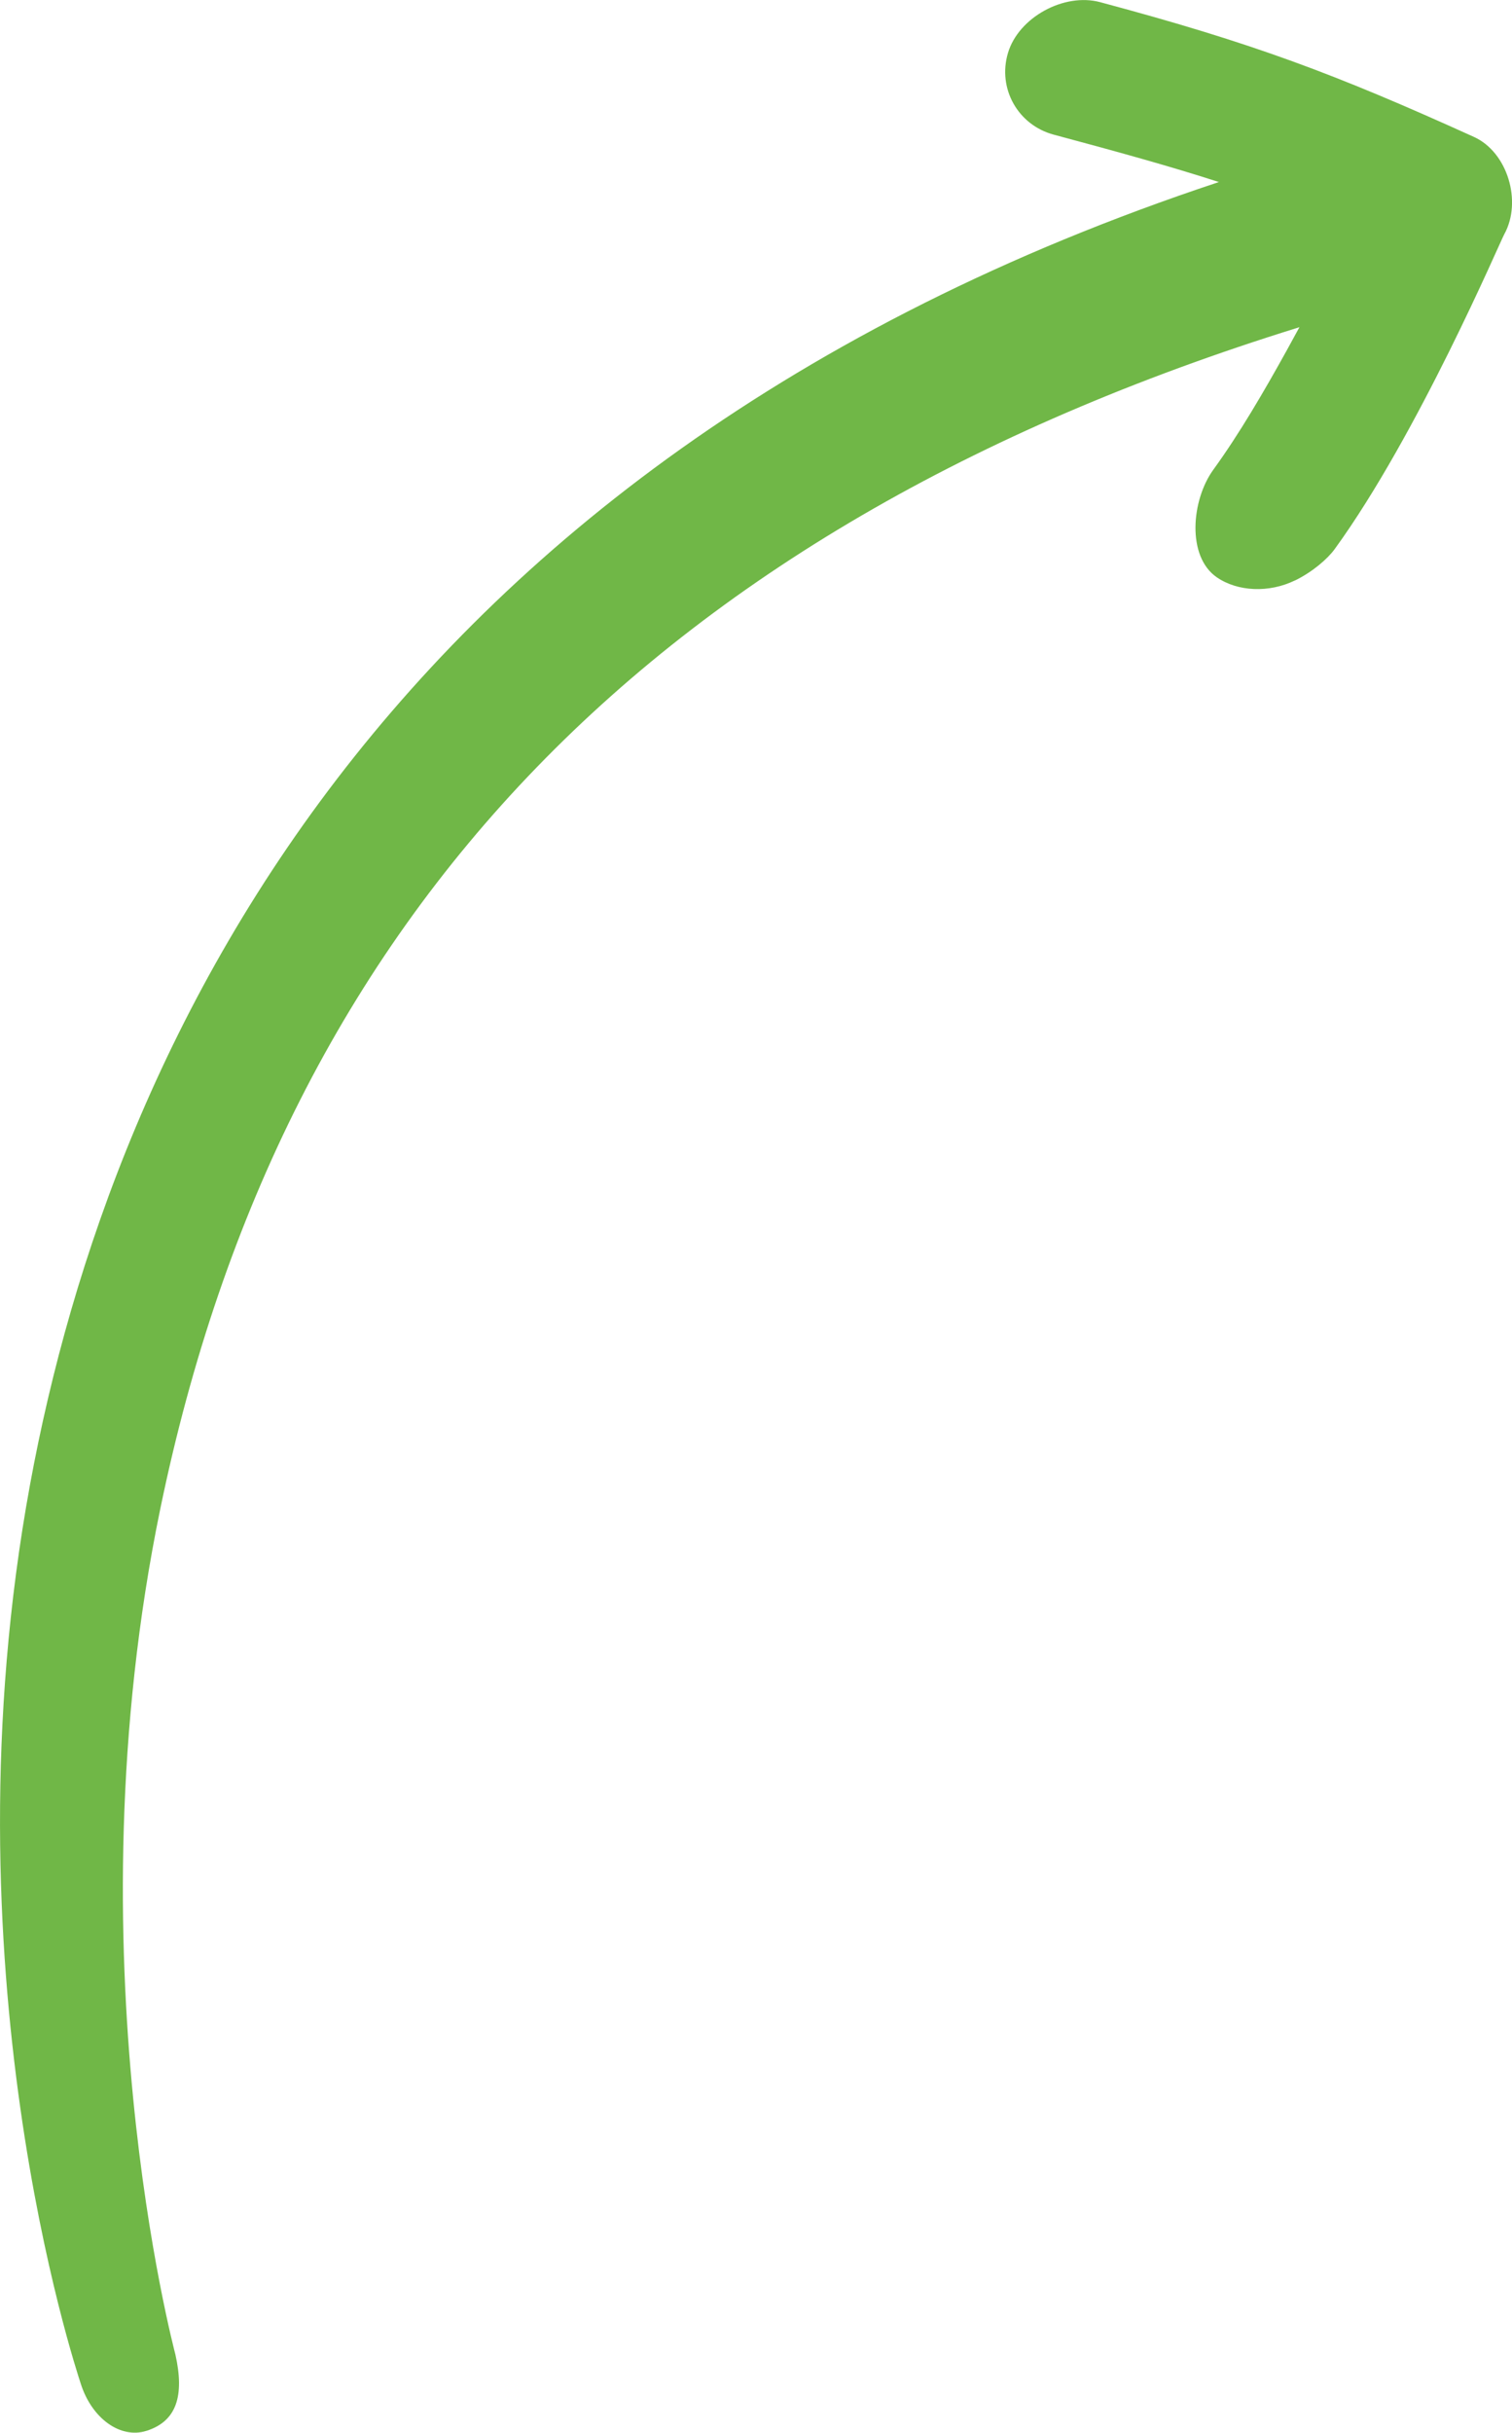
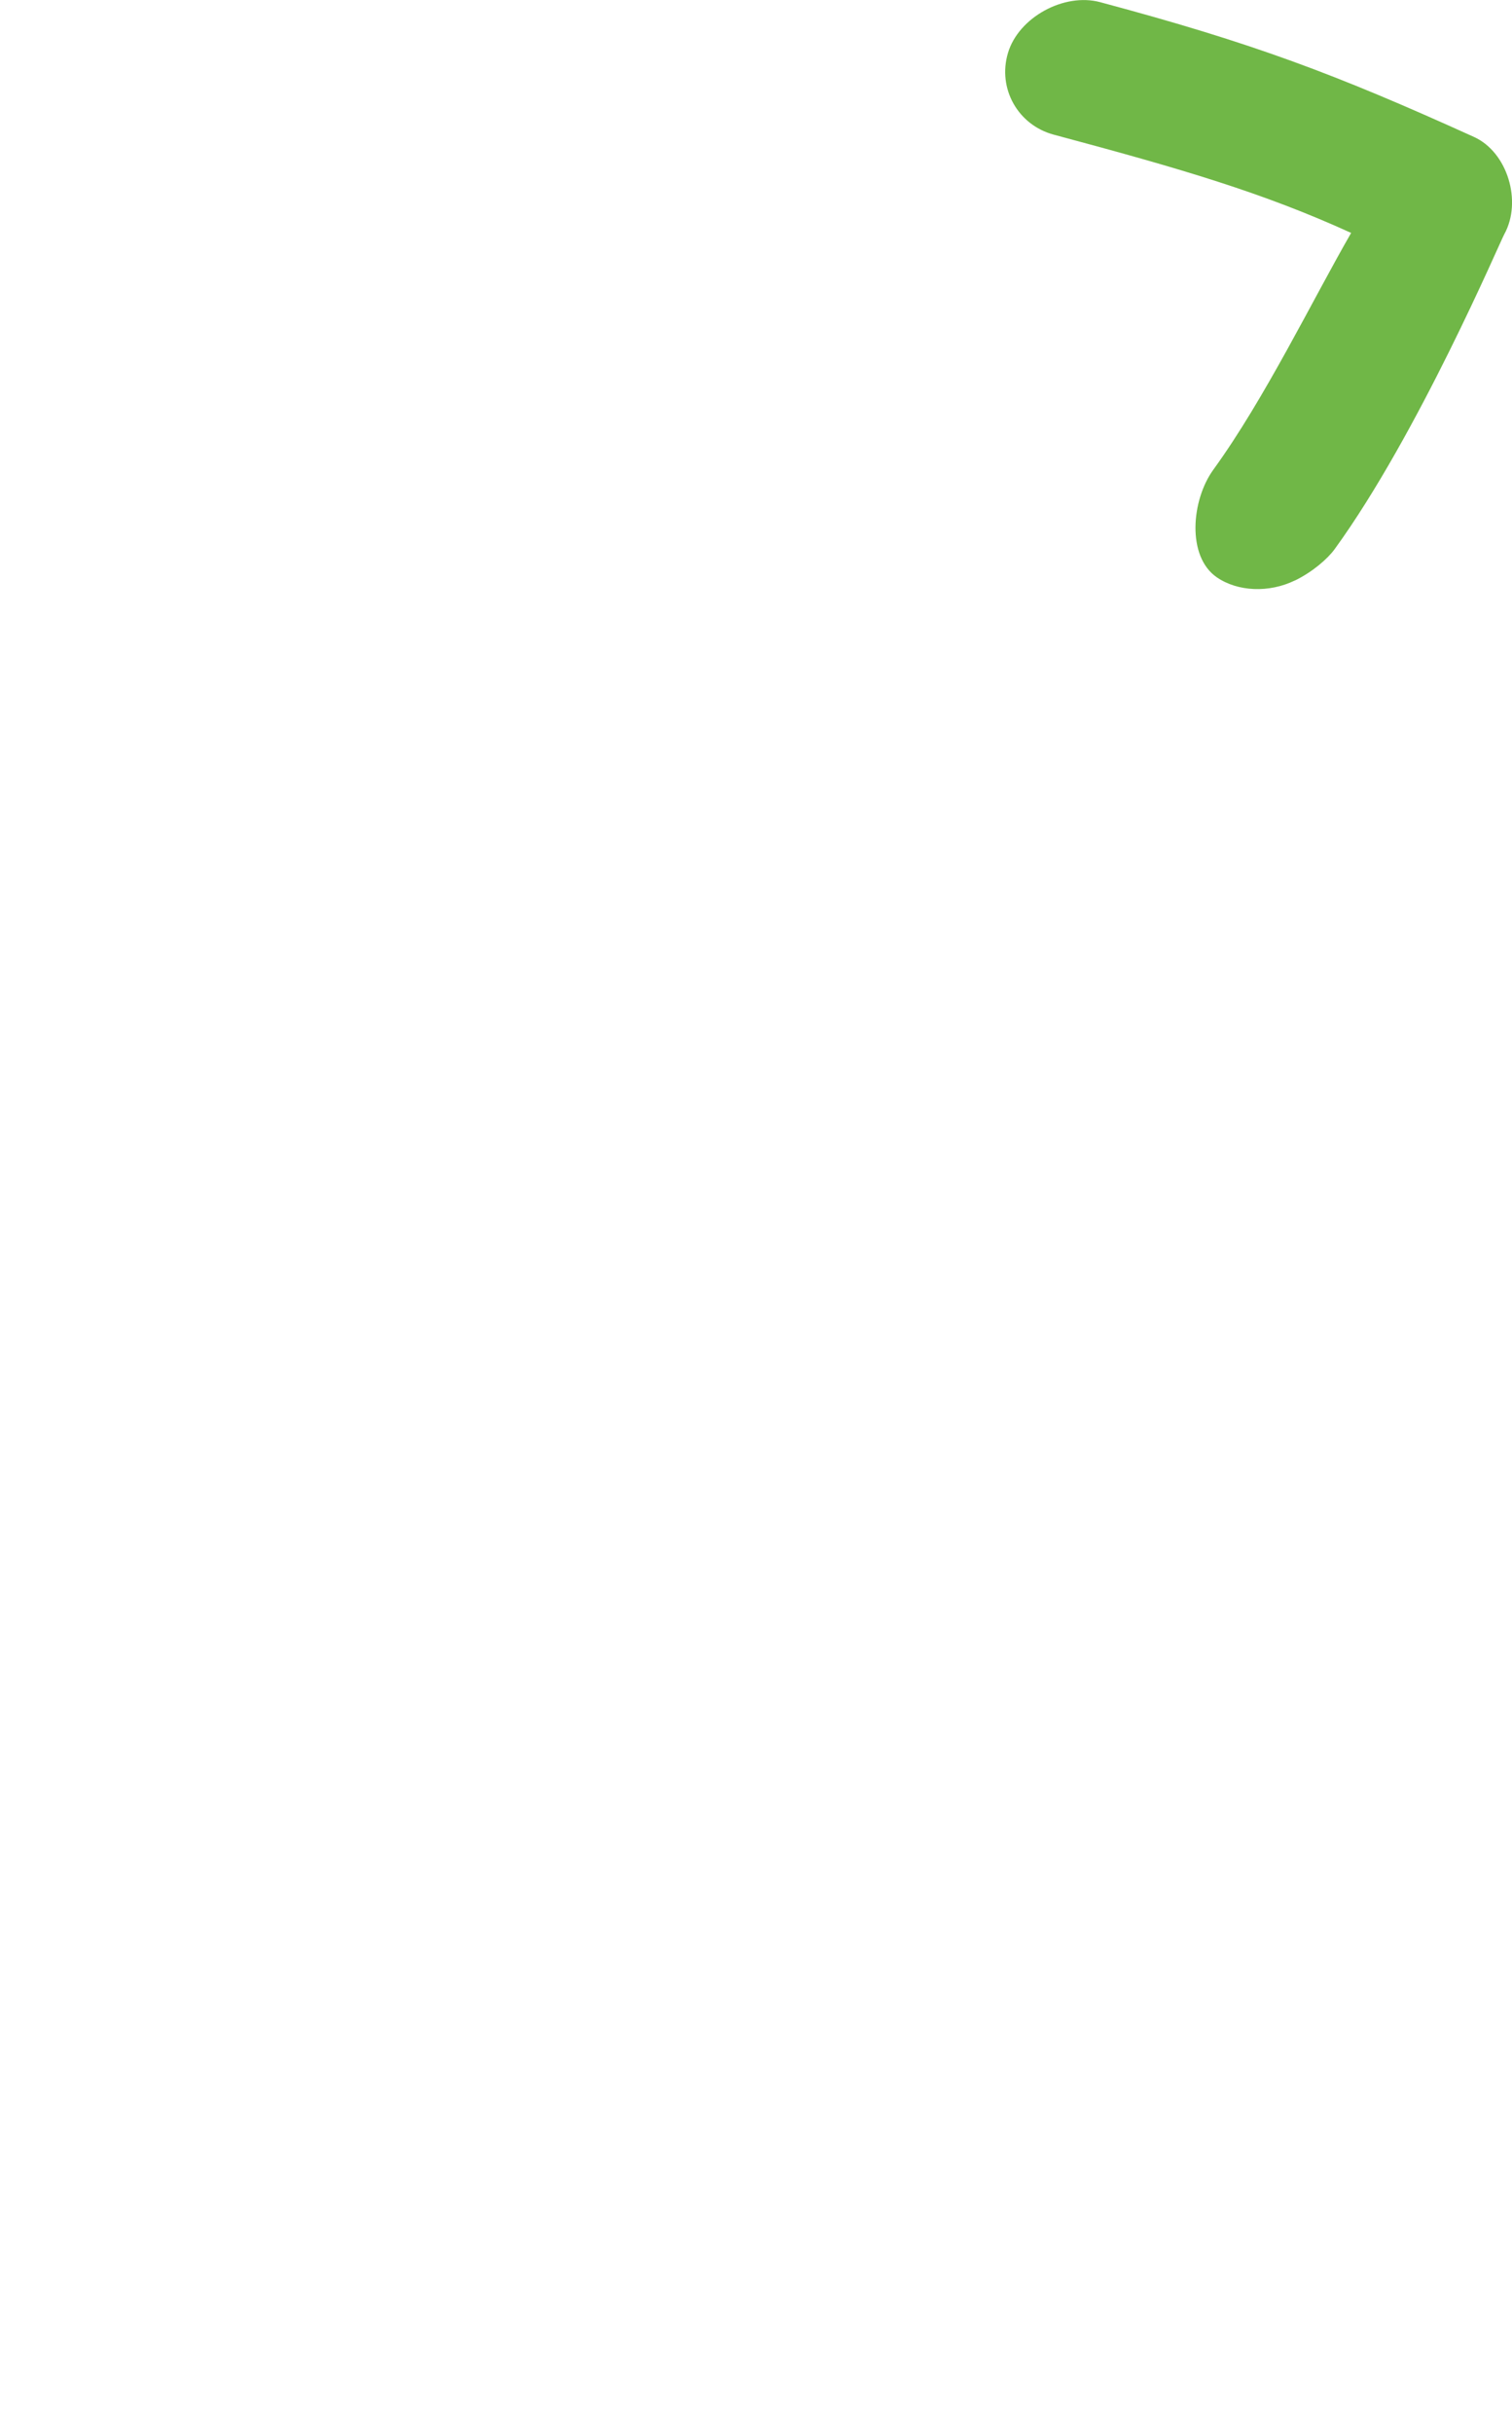
<svg xmlns="http://www.w3.org/2000/svg" fill="#70b747" height="579.44" viewBox="0 0 360.39 579.44" width="360.39">
  <g>
    <g>
      <path d="M308.7,138.23c-6.22,3.05-13.7,2.7-18.67-.72-7.23-4.98-6.06-18.44-.81-25.66,12.2-16.8,23.69-40.52,32.83-56.37-20.96-9.55-40.31-15.23-70.87-23.4-8.57-2.29-13.46-11.02-10.92-19.49,2.53-8.46,13.36-14.37,21.94-12.08,36.35,9.72,55.99,17.08,89.13,32.11,8.02,3.64,11.51,15.4,7.22,23.17-1.09,1.97-20.51,47.58-40.42,74.99-1.64,2.27-5.23,5.41-9.41,7.46Z" />
-       <path d="M19.27,567.84c-1.31-4.09-33.12-99.78-12.11-214.23C26.72,247.03,94.62,102.66,304.84,38.82c8.35-2.53,16.71,6.1,19.24,14.45,2.54,8.34-2.63,21.09-10.98,23.63C156.55,124.44,67.54,217.47,38.22,359.31c-21.92,106.09,3.37,200.57,3.59,201.52,2.2,9.83,.28,15.88-6.88,18.16-6.25,1.99-13.05-2.99-15.66-11.16Z" />
    </g>
  </g>
</svg>